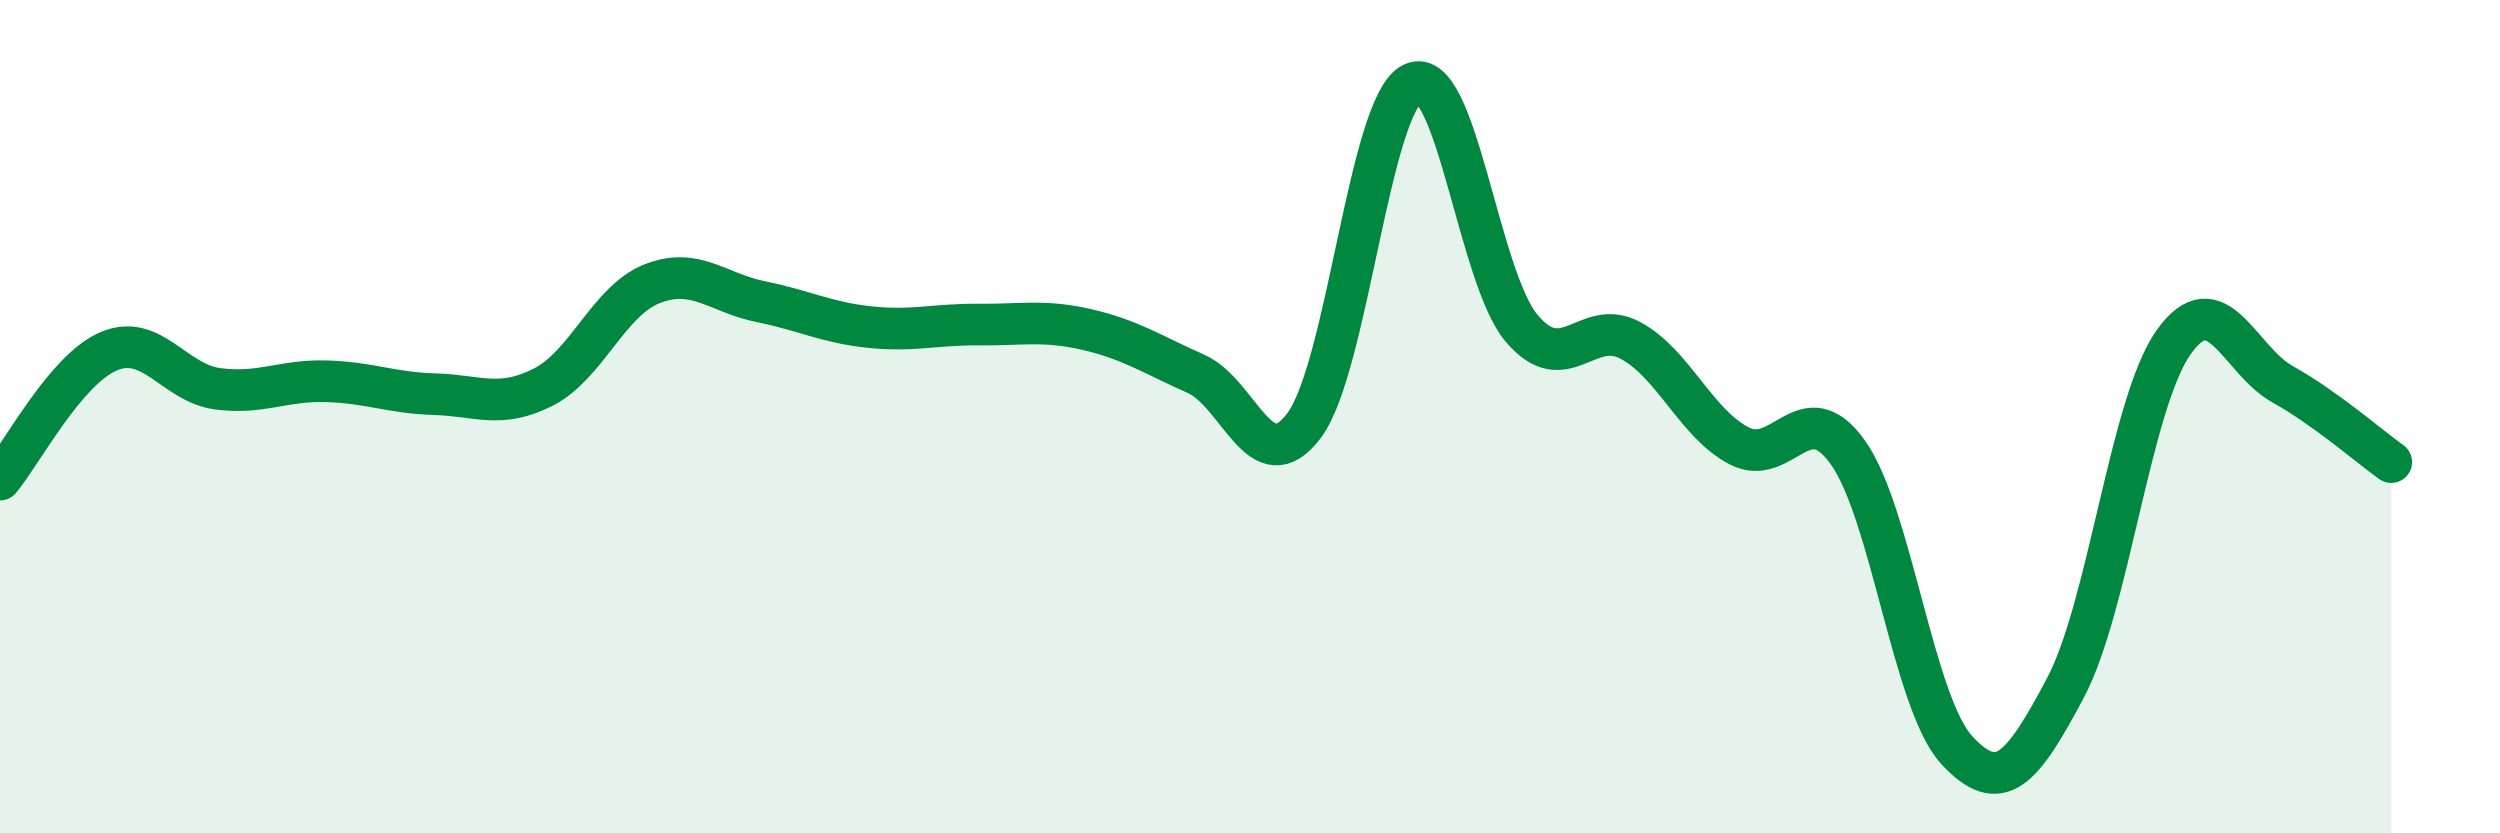
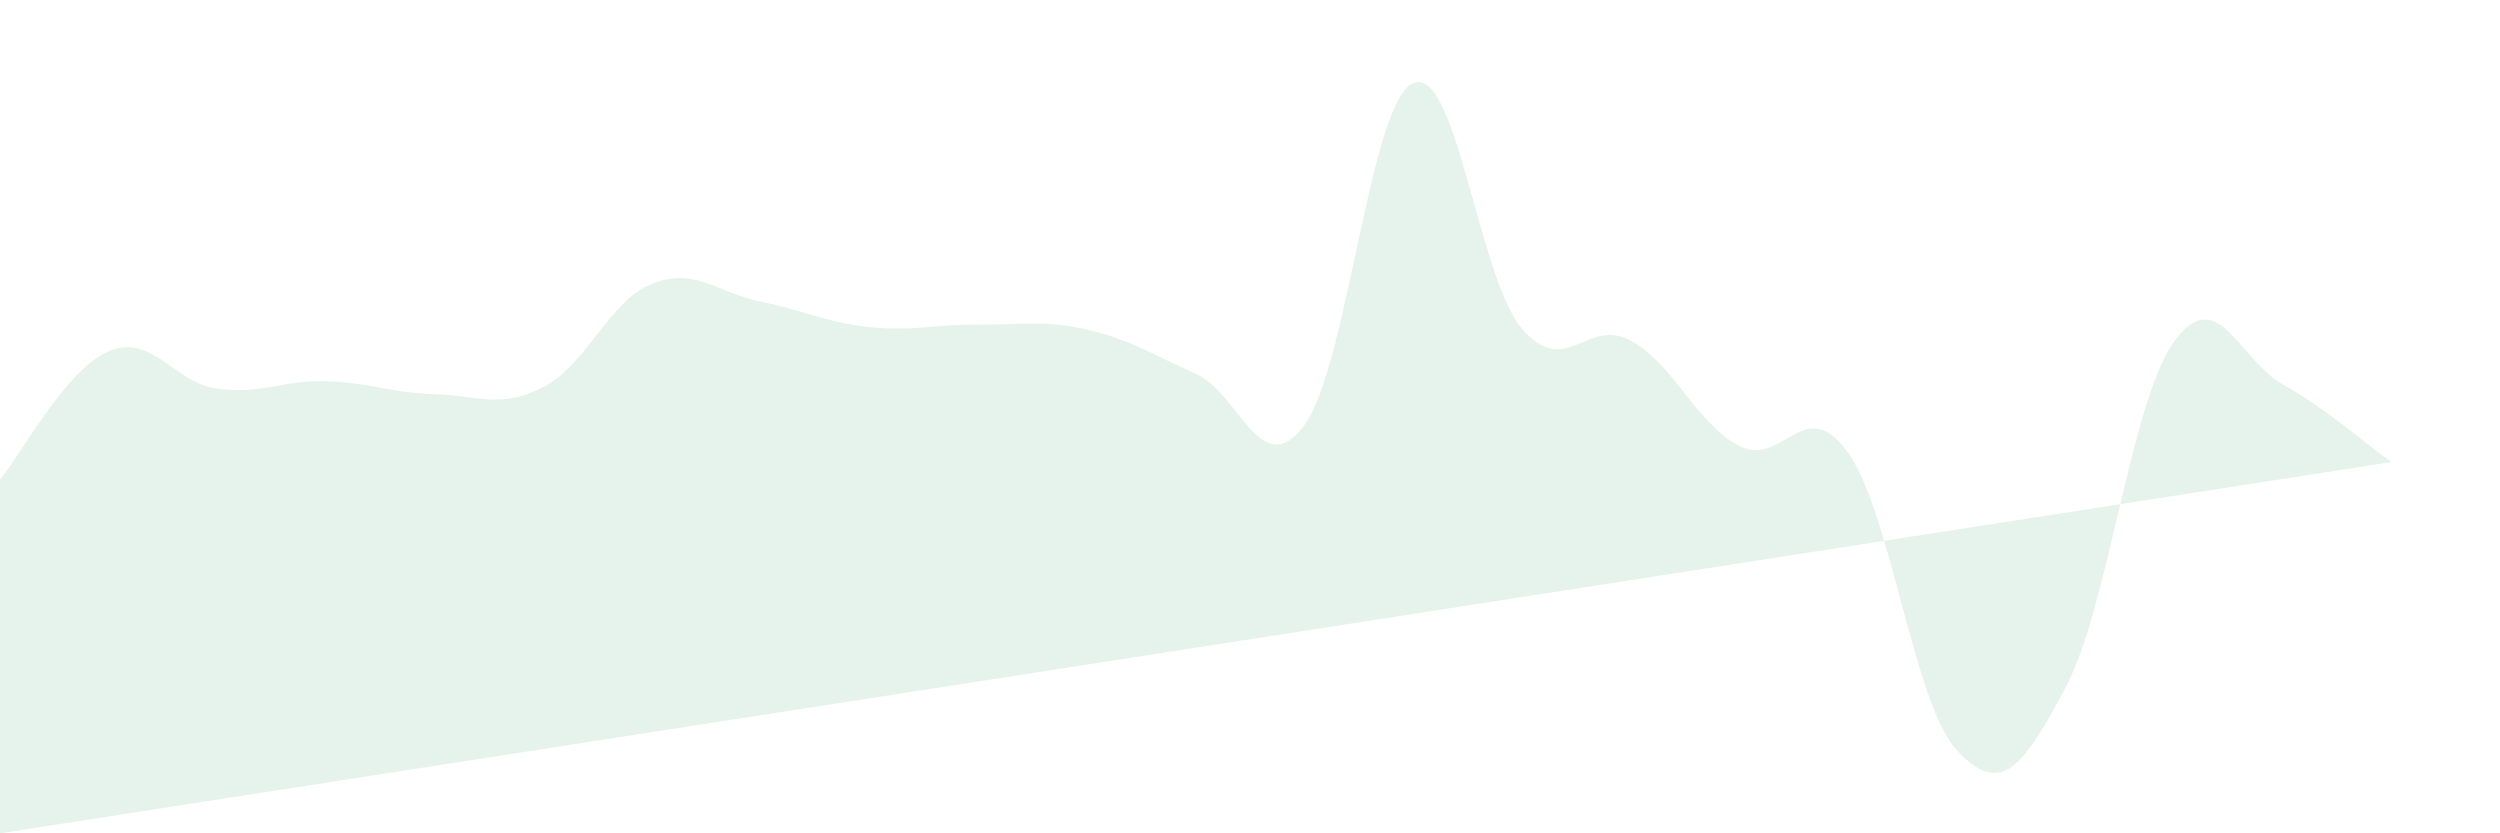
<svg xmlns="http://www.w3.org/2000/svg" width="60" height="20" viewBox="0 0 60 20">
-   <path d="M 0,11.51 C 0.52,10.89 1.57,8.87 2.61,8.43 C 3.65,7.99 4.18,9.19 5.22,9.33 C 6.26,9.47 6.79,9.12 7.83,9.15 C 8.87,9.18 9.39,9.43 10.43,9.46 C 11.47,9.49 12,9.82 13.04,9.29 C 14.08,8.76 14.61,7.22 15.65,6.81 C 16.69,6.4 17.22,7.03 18.26,7.24 C 19.3,7.45 19.83,7.74 20.87,7.85 C 21.91,7.96 22.44,7.78 23.48,7.79 C 24.52,7.8 25.05,7.67 26.09,7.91 C 27.13,8.15 27.66,8.51 28.7,8.97 C 29.74,9.43 30.26,11.6 31.3,10.21 C 32.34,8.82 32.87,2.47 33.91,2 C 34.95,1.53 35.48,6.65 36.52,7.88 C 37.56,9.11 38.09,7.61 39.13,8.17 C 40.17,8.73 40.7,10.16 41.74,10.7 C 42.78,11.24 43.31,9.4 44.35,10.86 C 45.39,12.32 45.92,16.87 46.96,18 C 48,19.13 48.53,18.47 49.57,16.51 C 50.61,14.55 51.13,9.67 52.17,8.21 C 53.21,6.75 53.74,8.64 54.78,9.22 C 55.82,9.8 56.87,10.72 57.39,11.09L57.39 20L0 20Z" fill="#008740" opacity="0.1" stroke-linecap="round" stroke-linejoin="round" />
-   <path d="M 0,11.51 C 0.52,10.89 1.57,8.87 2.61,8.43 C 3.65,7.99 4.18,9.19 5.22,9.33 C 6.26,9.47 6.79,9.12 7.83,9.15 C 8.87,9.18 9.39,9.43 10.43,9.46 C 11.47,9.49 12,9.82 13.04,9.29 C 14.08,8.76 14.61,7.22 15.65,6.81 C 16.69,6.4 17.22,7.03 18.26,7.24 C 19.3,7.45 19.83,7.74 20.87,7.85 C 21.91,7.96 22.44,7.78 23.48,7.79 C 24.52,7.8 25.05,7.67 26.09,7.91 C 27.13,8.15 27.66,8.51 28.7,8.97 C 29.74,9.43 30.26,11.6 31.3,10.21 C 32.34,8.82 32.87,2.47 33.91,2 C 34.95,1.53 35.48,6.65 36.52,7.88 C 37.56,9.11 38.09,7.61 39.13,8.17 C 40.17,8.73 40.7,10.16 41.74,10.7 C 42.78,11.24 43.31,9.4 44.35,10.86 C 45.39,12.32 45.92,16.87 46.96,18 C 48,19.13 48.53,18.47 49.57,16.51 C 50.61,14.55 51.13,9.67 52.17,8.21 C 53.21,6.75 53.74,8.64 54.78,9.22 C 55.82,9.8 56.87,10.72 57.39,11.09" stroke="#008740" stroke-width="1" fill="none" stroke-linecap="round" stroke-linejoin="round" />
+   <path d="M 0,11.51 C 0.52,10.89 1.57,8.87 2.61,8.43 C 3.65,7.99 4.18,9.19 5.22,9.33 C 6.26,9.47 6.79,9.12 7.83,9.15 C 8.87,9.18 9.39,9.43 10.43,9.46 C 11.47,9.49 12,9.82 13.04,9.29 C 14.08,8.76 14.61,7.22 15.65,6.81 C 16.69,6.4 17.22,7.03 18.26,7.24 C 19.3,7.45 19.83,7.74 20.87,7.85 C 21.91,7.96 22.44,7.78 23.48,7.79 C 24.52,7.8 25.05,7.67 26.09,7.91 C 27.13,8.15 27.66,8.51 28.7,8.97 C 29.74,9.43 30.26,11.6 31.3,10.21 C 32.34,8.82 32.87,2.47 33.91,2 C 34.95,1.53 35.48,6.65 36.52,7.88 C 37.56,9.11 38.09,7.61 39.13,8.17 C 40.17,8.73 40.7,10.16 41.74,10.7 C 42.78,11.24 43.31,9.4 44.35,10.86 C 45.39,12.32 45.92,16.87 46.96,18 C 48,19.13 48.53,18.47 49.57,16.51 C 50.61,14.55 51.13,9.67 52.17,8.21 C 53.21,6.75 53.74,8.64 54.78,9.22 C 55.82,9.8 56.87,10.72 57.39,11.09L0 20Z" fill="#008740" opacity="0.1" stroke-linecap="round" stroke-linejoin="round" />
</svg>